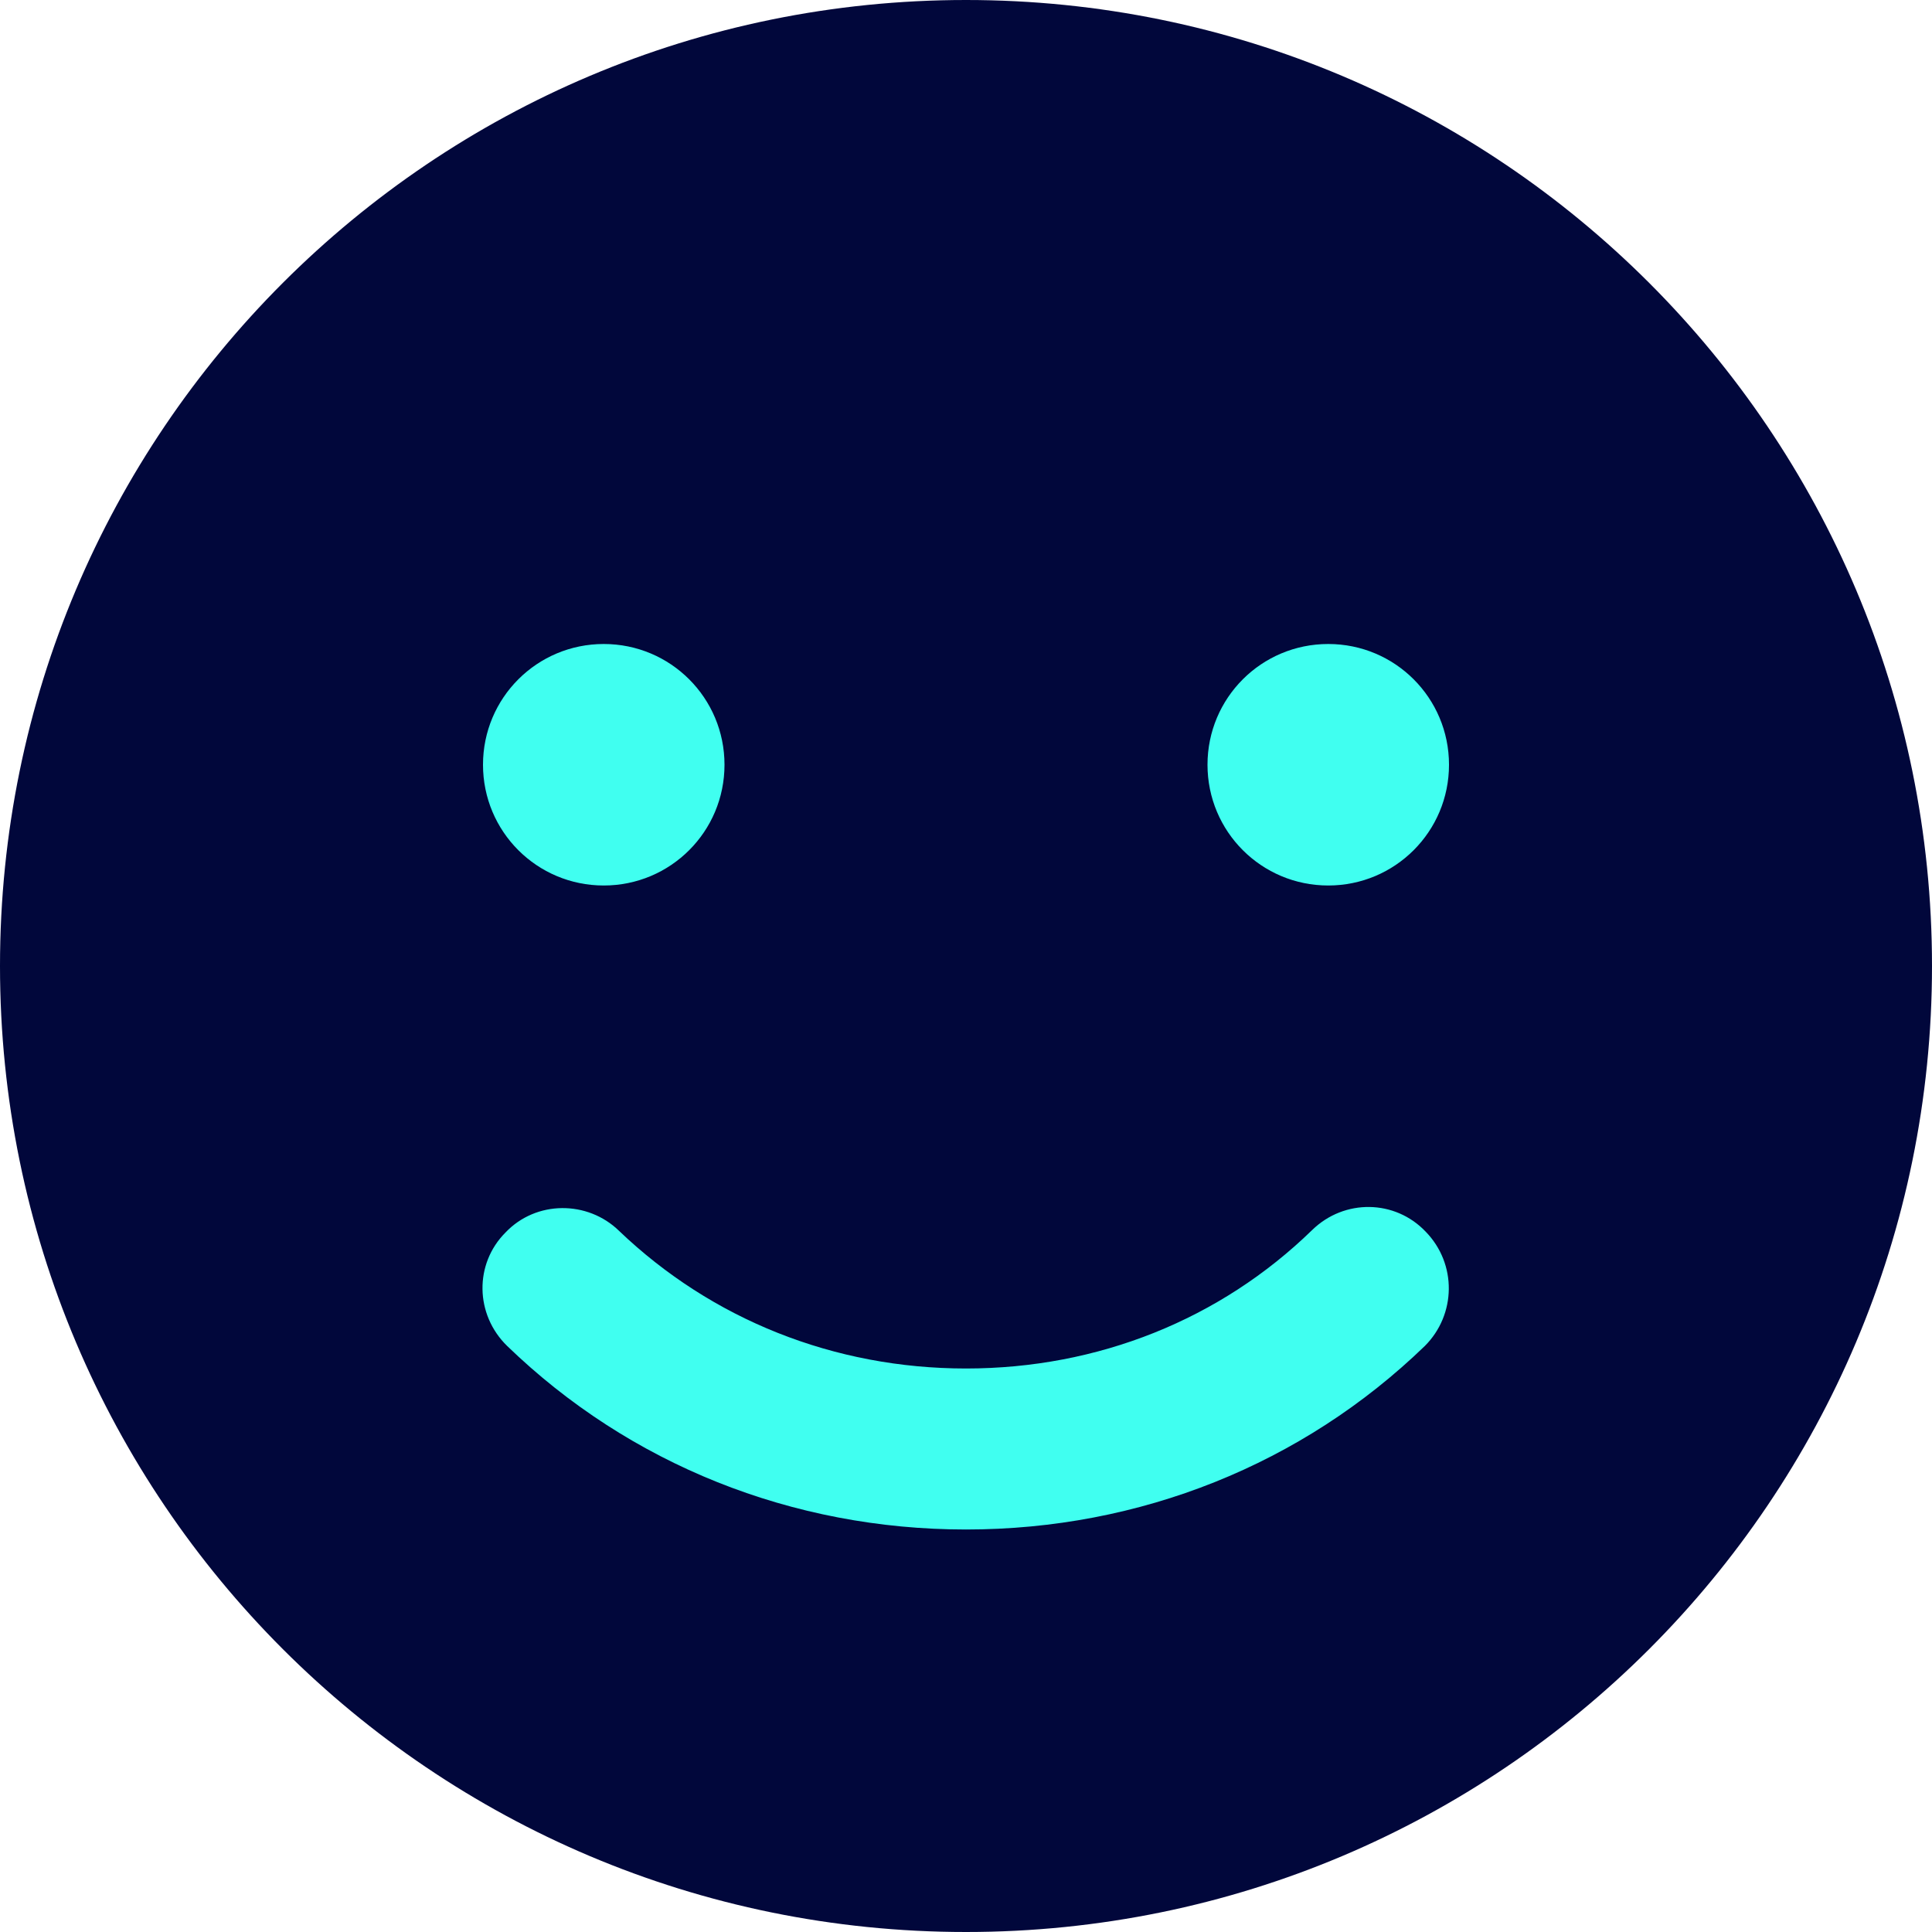
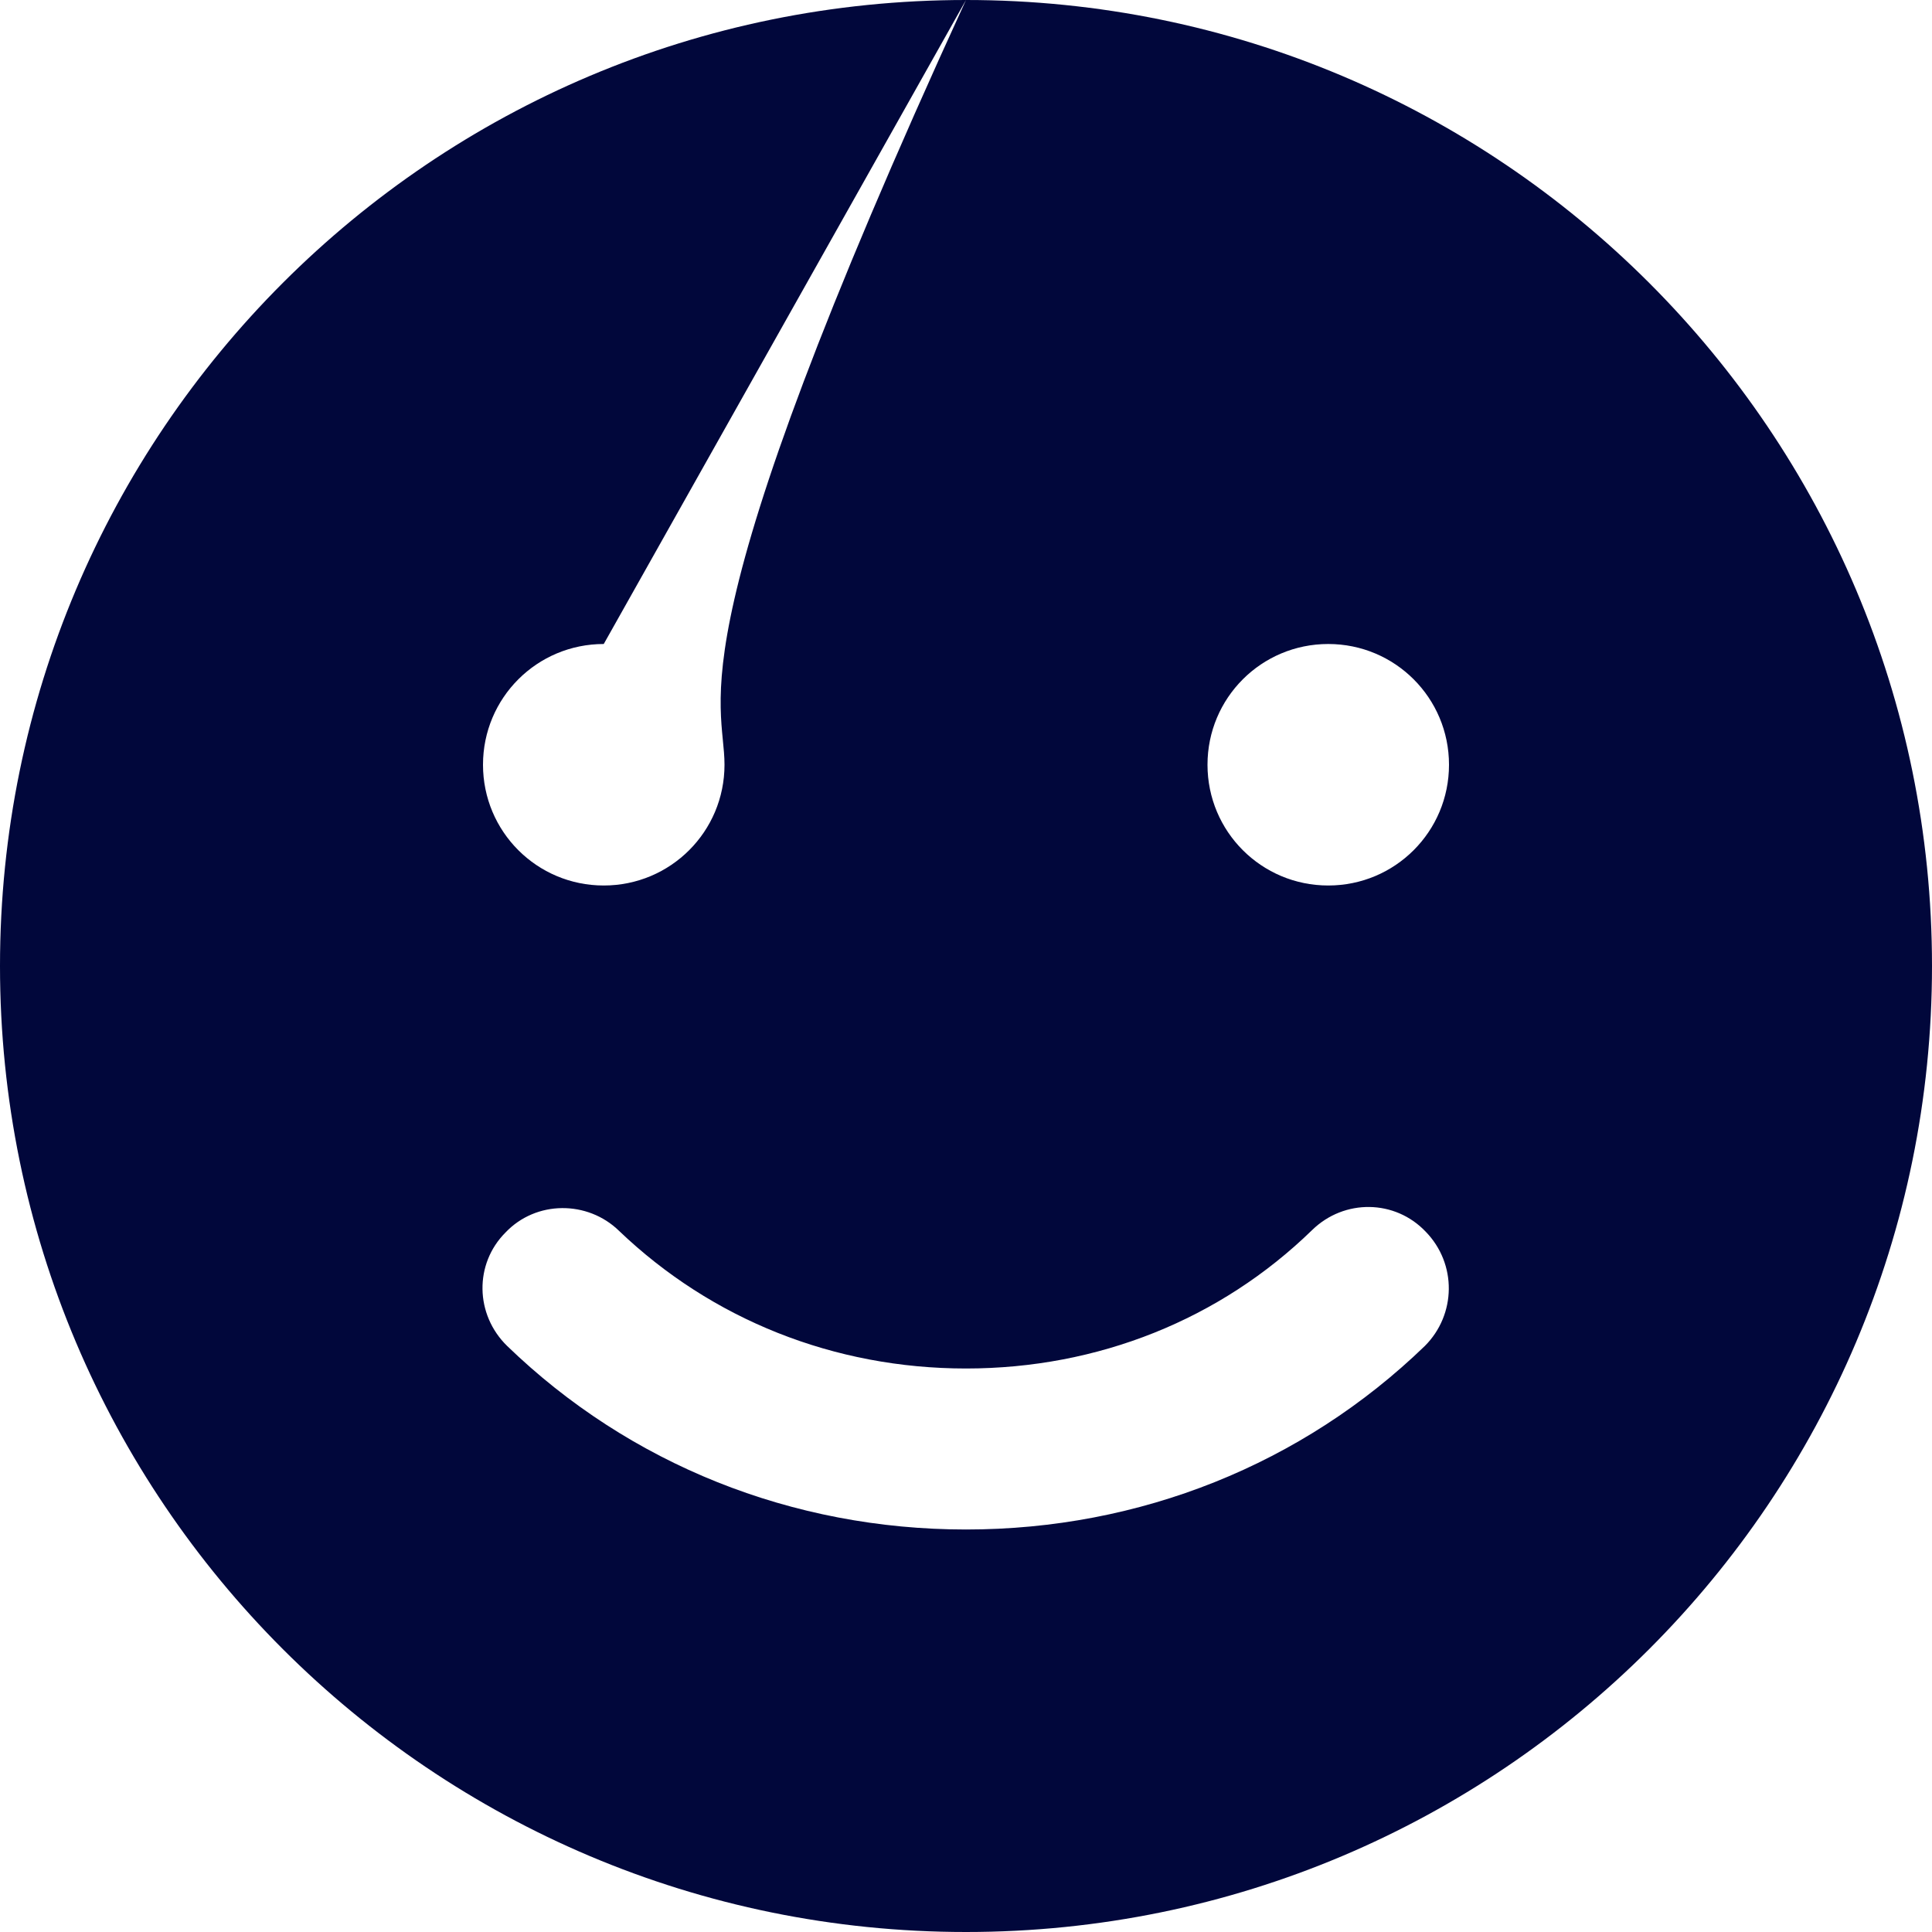
<svg xmlns="http://www.w3.org/2000/svg" version="1.1" id="Layer_1" x="0px" y="0px" viewBox="0 0 24 24" style="enable-background:new 0 0 24 24;" xml:space="preserve">
  <style type="text/css">
	.st0{fill:#40FFF0;}
	.st1{fill:#01073B;}
</style>
-   <circle class="st0" cx="12" cy="12" r="10.8" />
-   <path class="st1" d="M12,0C5.37,0,0,5.37,0,12s5.37,12,12,12s12-5.37,12-12S18.63,0,12,0z M7.5,8C8.33,8,9,8.67,9,9.5  S8.33,11,7.5,11S6,10.33,6,9.5S6.67,8,7.5,8z M17.7,16.72C16.18,18.19,14.16,19,12,19s-4.18-0.81-5.7-2.28  c-0.4-0.39-0.41-1.02-0.02-1.41c0.38-0.4,1.02-0.4,1.41-0.02C8.84,16.39,10.36,17,12,17s3.16-0.61,4.3-1.72  c0.4-0.39,1.03-0.38,1.41,0.02C18.1,15.7,18.09,16.33,17.7,16.72z M16.5,11c-0.83,0-1.5-0.67-1.5-1.5S15.67,8,16.5,8  C17.33,8,18,8.67,18,9.5S17.33,11,16.5,11z" />
+   <path class="st1" d="M12,0C5.37,0,0,5.37,0,12s5.37,12,12,12s12-5.37,12-12S18.63,0,12,0z C8.33,8,9,8.67,9,9.5  S8.33,11,7.5,11S6,10.33,6,9.5S6.67,8,7.5,8z M17.7,16.72C16.18,18.19,14.16,19,12,19s-4.18-0.81-5.7-2.28  c-0.4-0.39-0.41-1.02-0.02-1.41c0.38-0.4,1.02-0.4,1.41-0.02C8.84,16.39,10.36,17,12,17s3.16-0.61,4.3-1.72  c0.4-0.39,1.03-0.38,1.41,0.02C18.1,15.7,18.09,16.33,17.7,16.72z M16.5,11c-0.83,0-1.5-0.67-1.5-1.5S15.67,8,16.5,8  C17.33,8,18,8.67,18,9.5S17.33,11,16.5,11z" />
</svg>